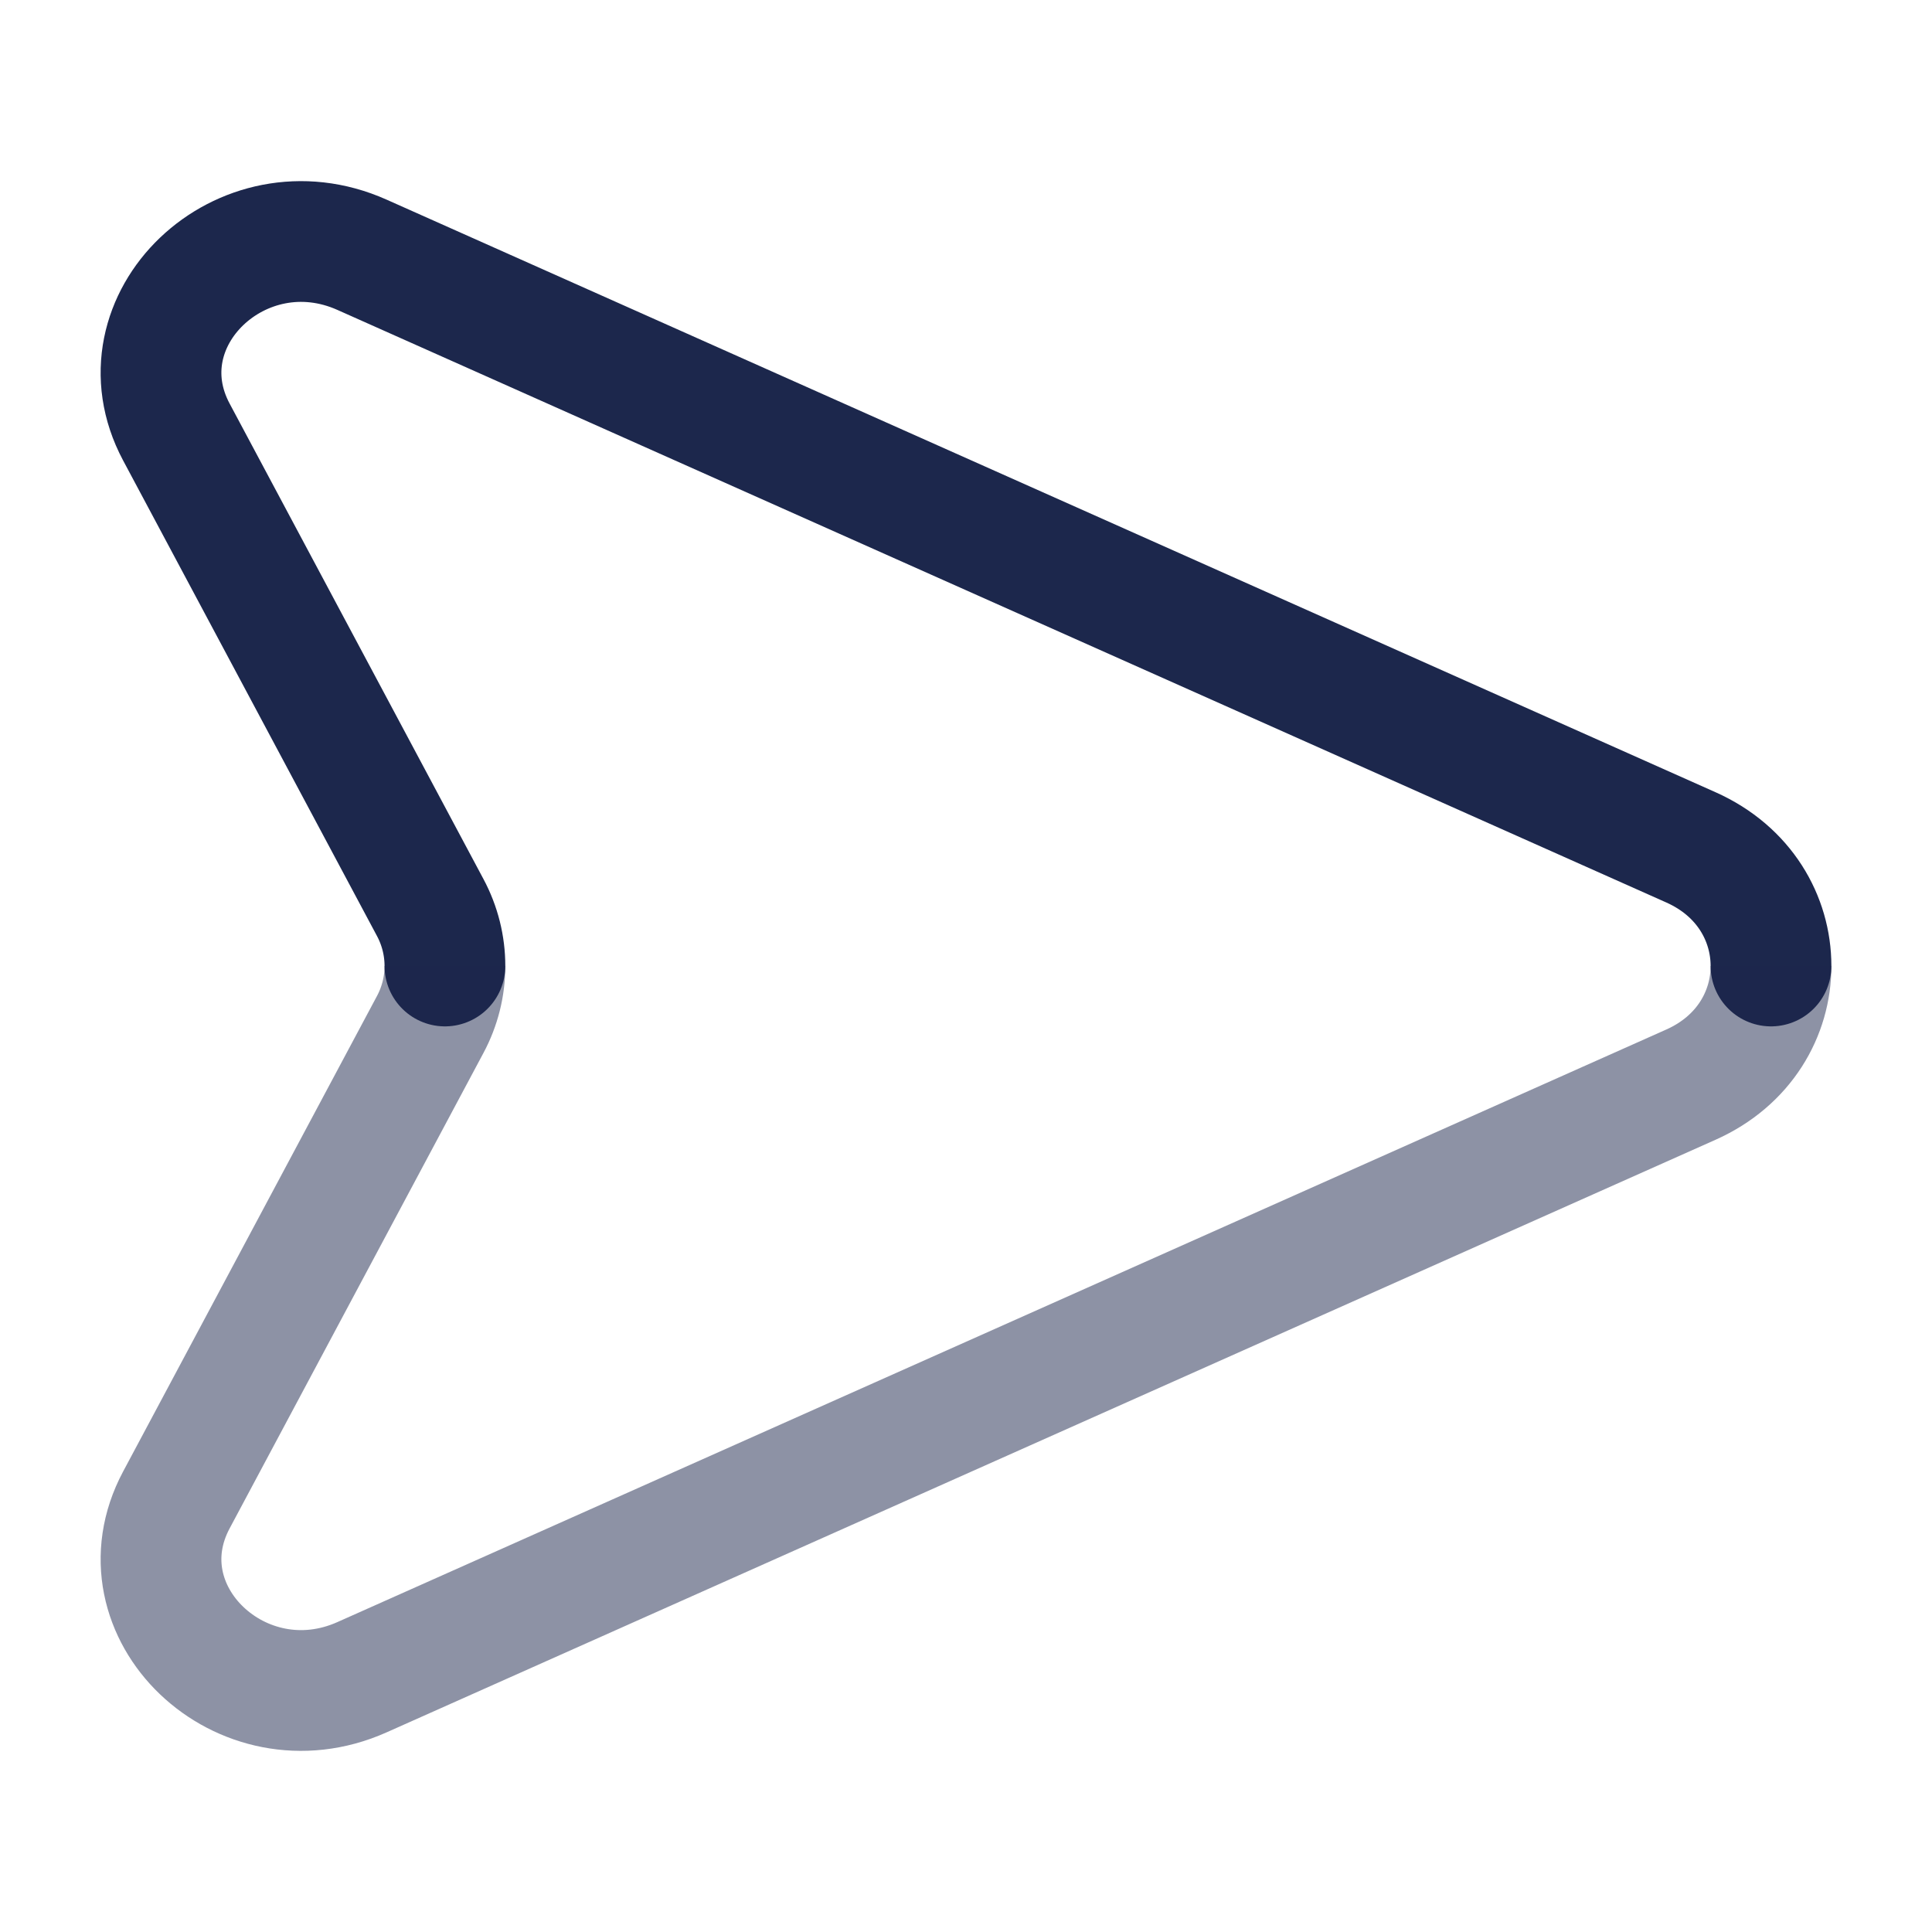
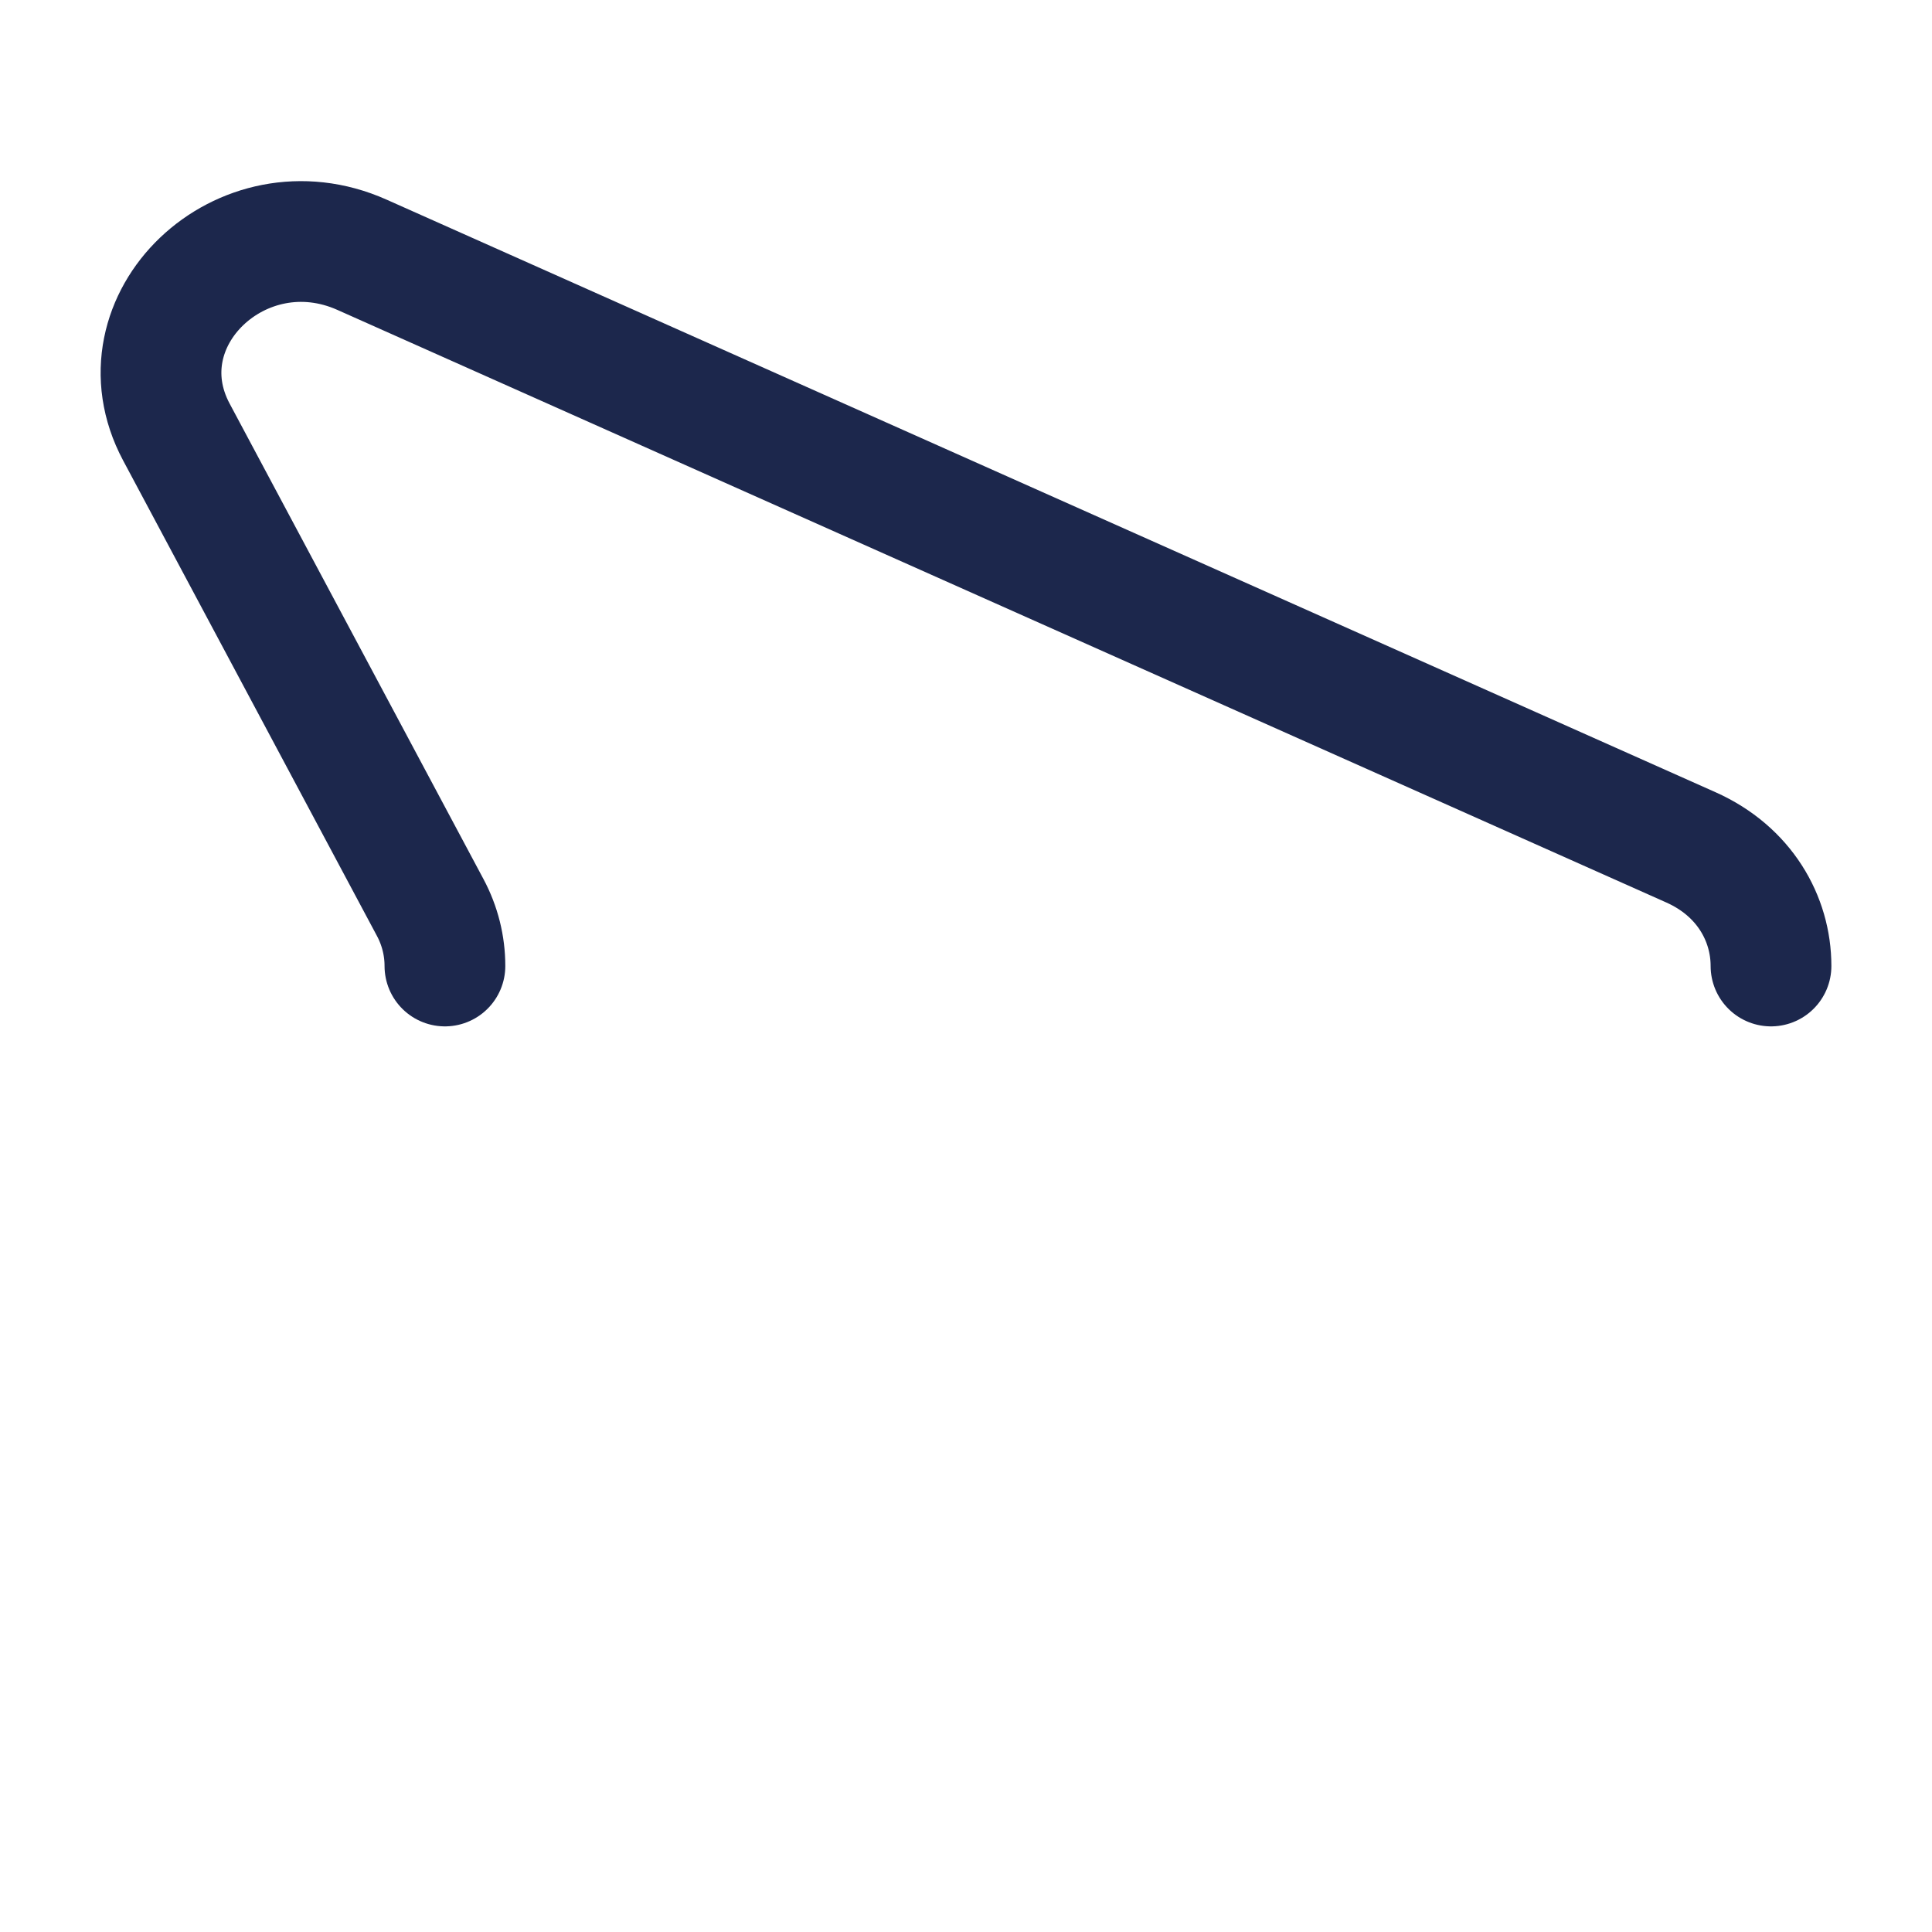
<svg xmlns="http://www.w3.org/2000/svg" width="800px" height="800px" viewBox="0 0 24 24" fill="none">
  <path d="M5.527 12C5.527 11.75 5.466 11.5 5.343 11.271L2.191 5.367C1.45 3.979 3.002 2.498 4.497 3.165L21.007 10.527C21.669 10.823 22 11.411 22 12" stroke="#1C274C" stroke-width="1.5" stroke-linecap="round" />
-   <path opacity="0.5" d="M5.527 12C5.527 12.25 5.466 12.5 5.343 12.729L2.191 18.633C1.45 20.021 3.002 21.502 4.497 20.835L21.007 13.473C21.669 13.177 22 12.589 22 12" stroke="#1C274C" stroke-width="1.5" />
</svg>